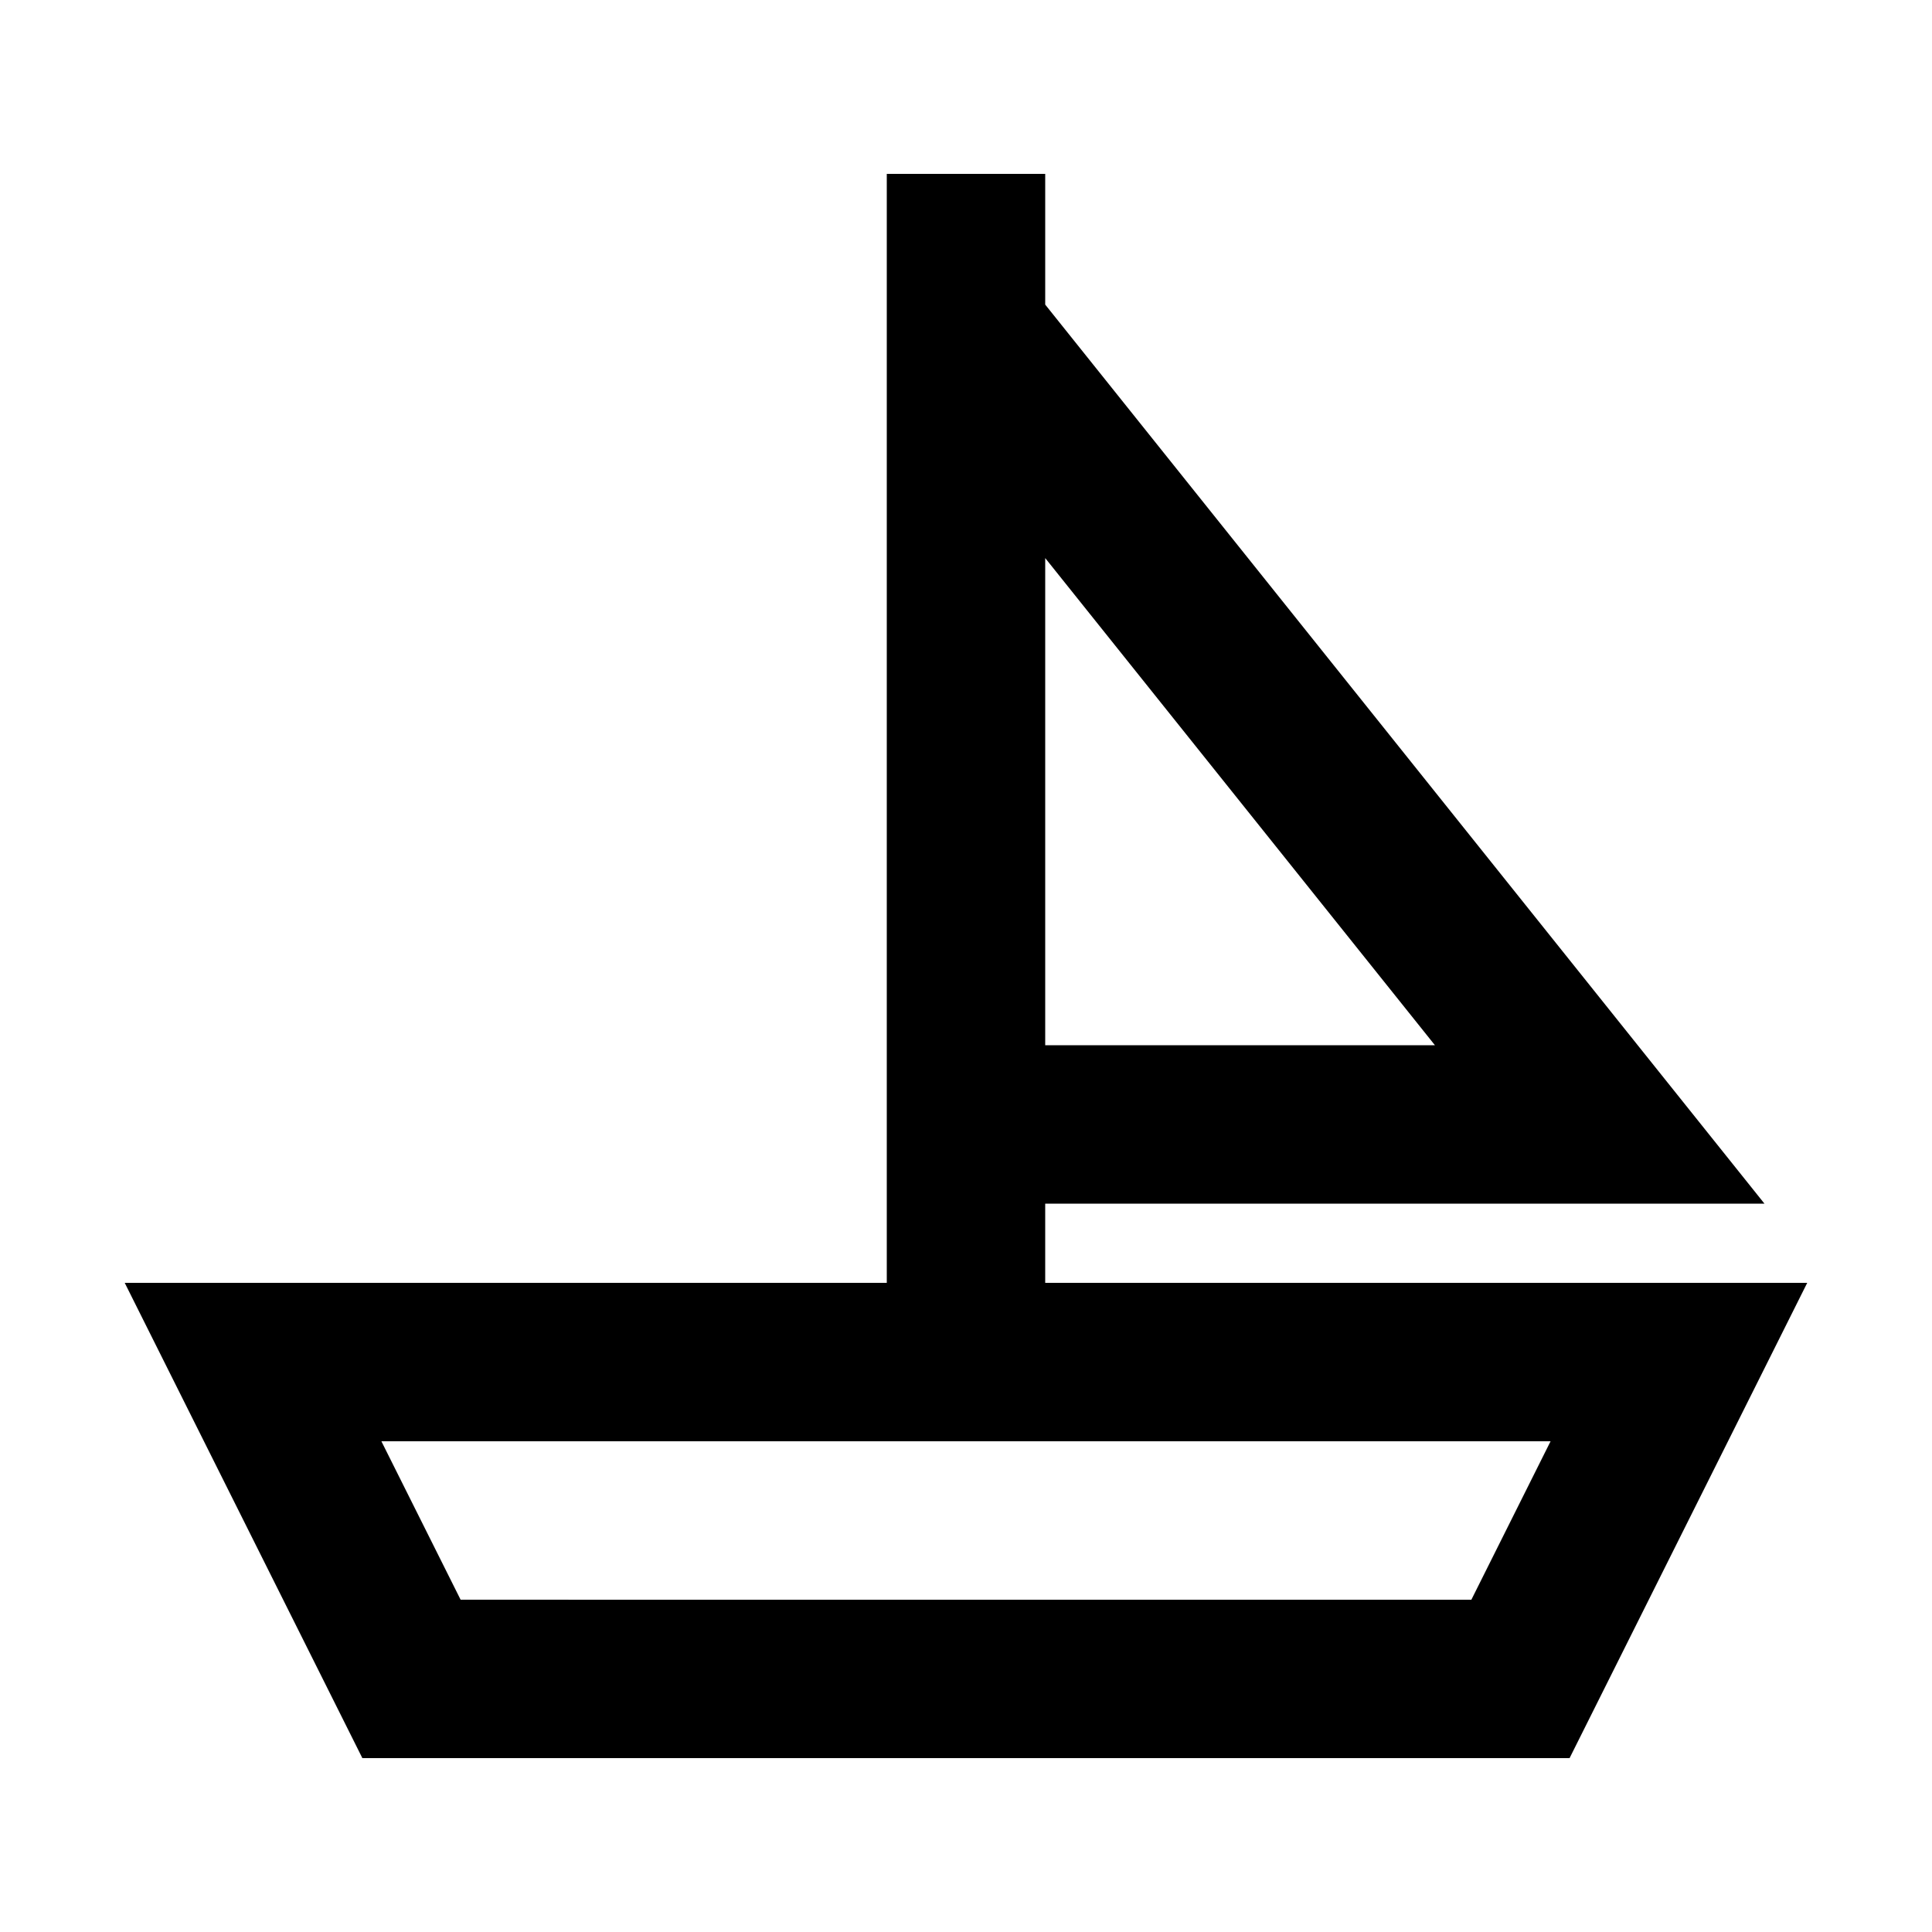
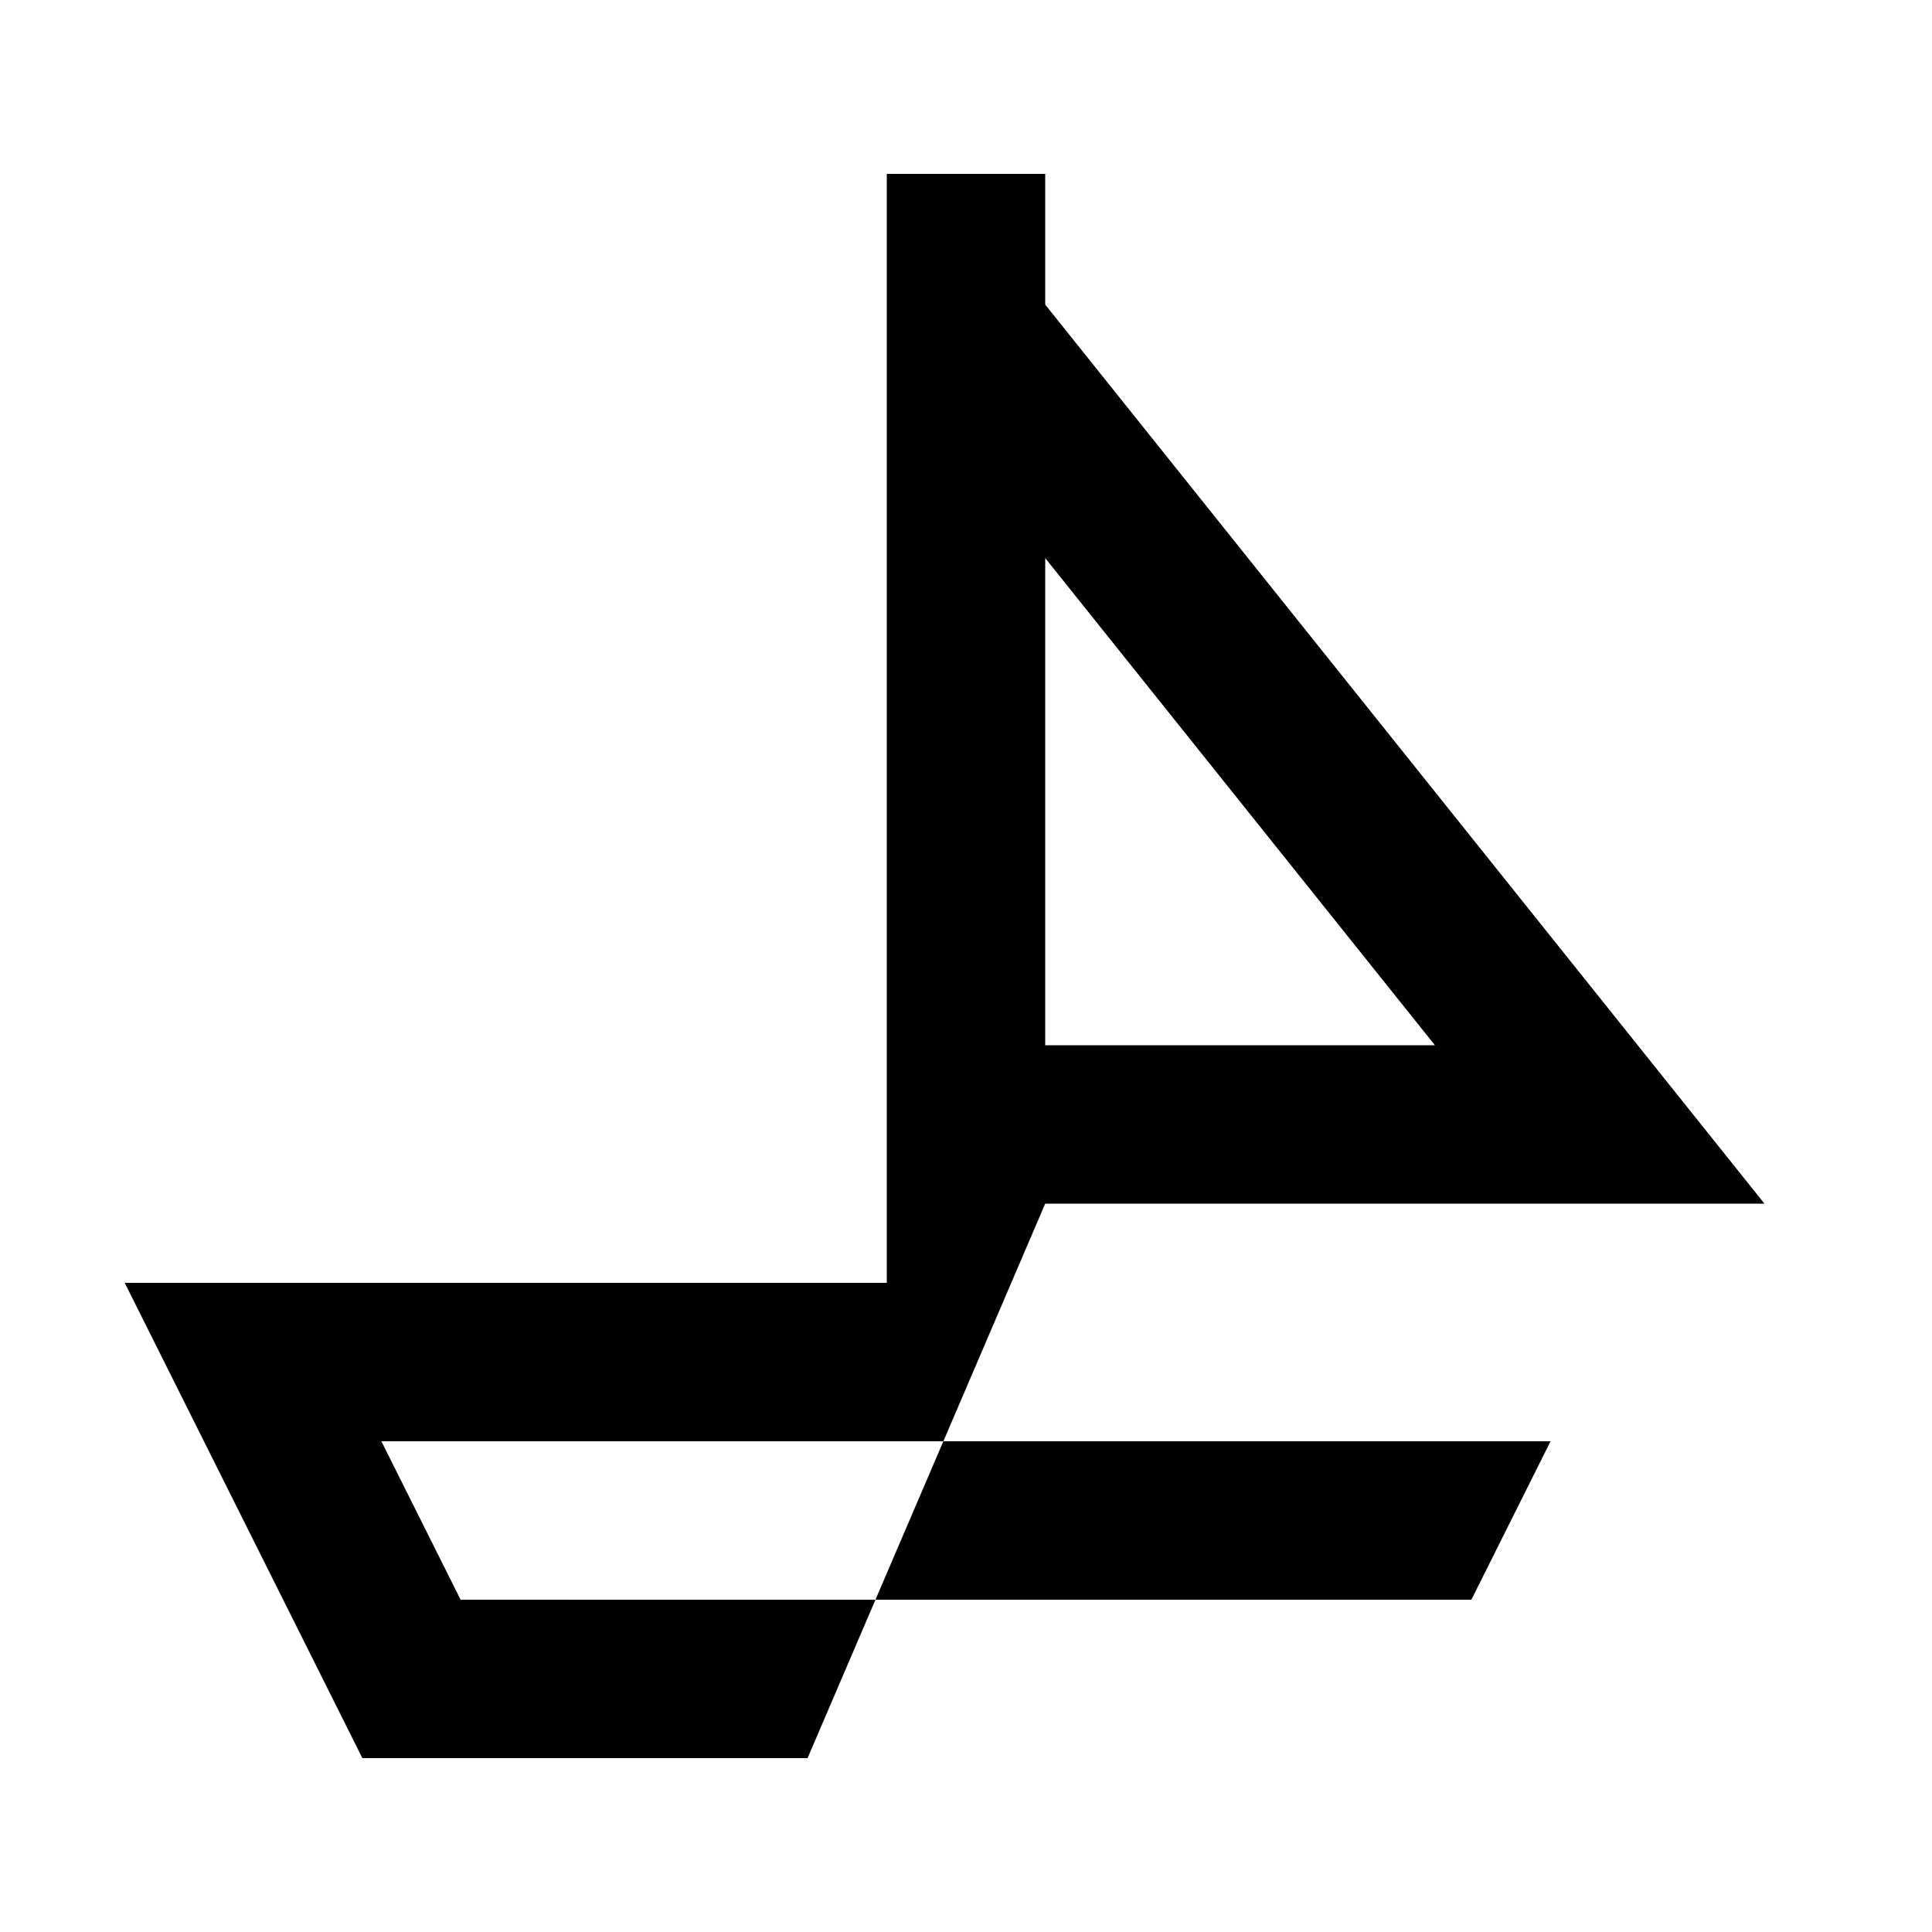
<svg xmlns="http://www.w3.org/2000/svg" fill="#000000" width="800px" height="800px" version="1.1" viewBox="144 144 512 512">
-   <path d="m420.99 462.98h190.61l-190.61-238.26v-34.637h-41.984v293.89h-201.95l62.977 125.95h319.92l62.977-125.95h-201.94zm103.28-41.984h-103.28v-129.1zm9.656 146.95-267.86-0.004-20.992-41.984h309.84z" />
+   <path d="m420.99 462.98h190.61l-190.61-238.26v-34.637h-41.984v293.89h-201.95l62.977 125.95h319.92h-201.94zm103.28-41.984h-103.28v-129.1zm9.656 146.95-267.86-0.004-20.992-41.984h309.84z" />
</svg>